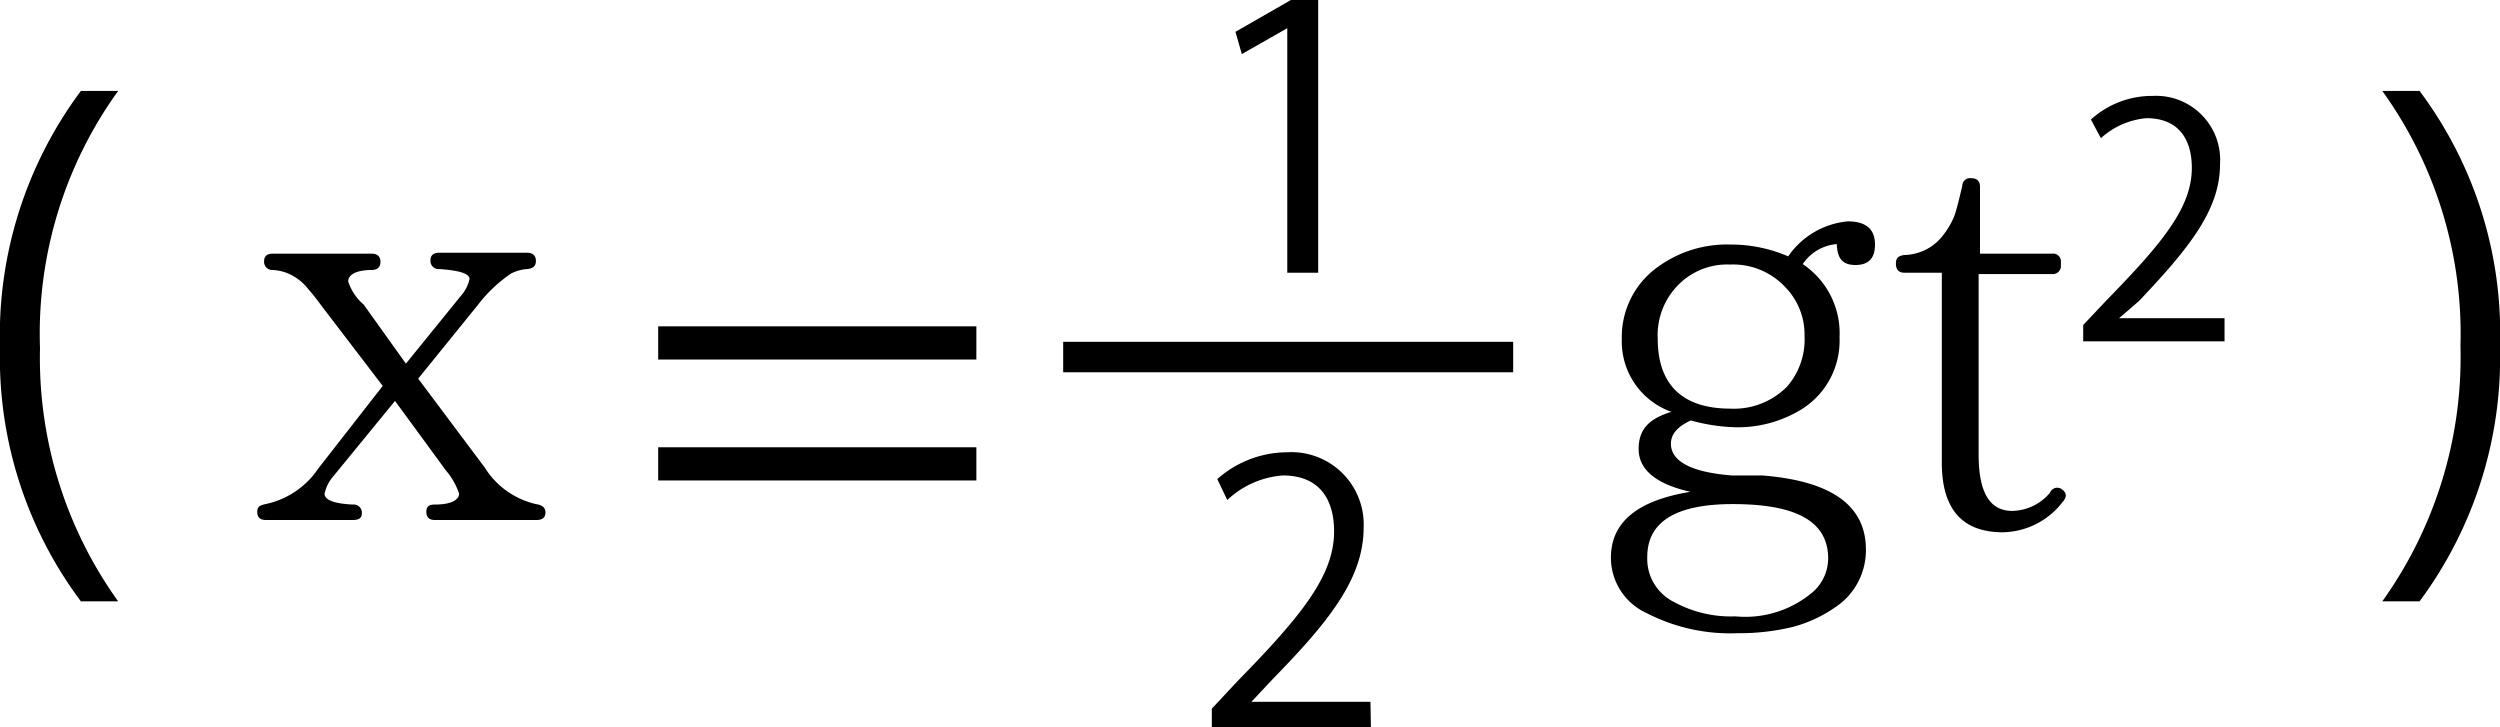
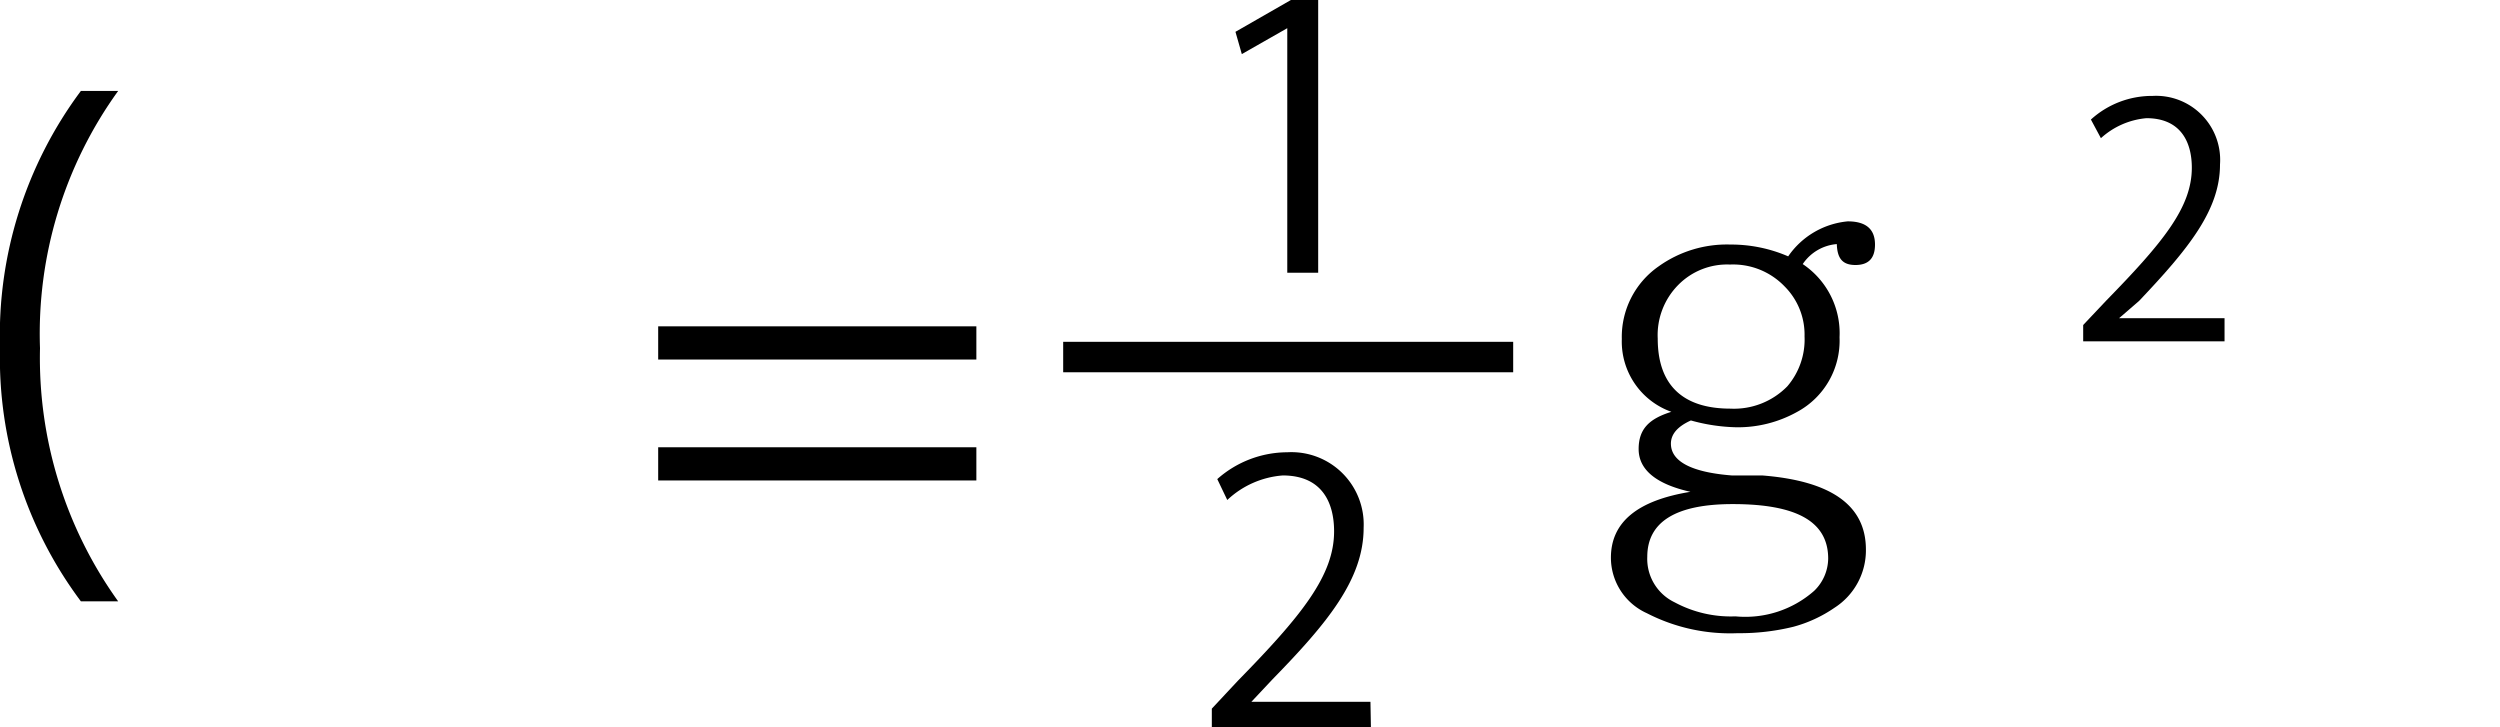
<svg xmlns="http://www.w3.org/2000/svg" viewBox="0 0 55 16">
  <title>jiyurakka-koushiki</title>
  <g id="レイヤー_2" data-name="レイヤー 2">
    <g id="レイヤー_1-2" data-name="レイヤー 1">
      <path d="M1.78,13.23A8.94,8.94,0,0,1,0,7.65,9,9,0,0,1,1.78,2H2.6A9.12,9.12,0,0,0,.88,7.66,9.18,9.18,0,0,0,2.6,13.23Z" />
-       <path d="M12,11.27c0,.12-.07.17-.2.17H9.57c-.13,0-.19-.06-.19-.18s.06-.16.19-.16c.35,0,.53-.1.53-.24a1.54,1.54,0,0,0-.29-.51L8.69,8.82,7.34,10.47a.87.87,0,0,0-.2.39c0,.14.21.22.62.24a.18.18,0,0,1,.2.2c0,.1-.07.14-.2.14H5.85c-.13,0-.19-.06-.19-.18s.06-.14.18-.17A1.85,1.85,0,0,0,7,10.31L8.42,8.49,7.09,6.75c-.11-.15-.21-.28-.3-.38a1.1,1.1,0,0,0-.25-.24A1,1,0,0,0,6,5.94a.18.18,0,0,1-.19-.19c0-.12.07-.17.2-.17H8.17c.13,0,.2.06.2.18s-.07.18-.2.18c-.34,0-.51.11-.51.25A1.12,1.12,0,0,0,8,6.7L8.93,8l1.2-1.48a.85.85,0,0,0,.2-.38c0-.12-.22-.19-.66-.22a.18.18,0,0,1-.2-.19c0-.12.07-.17.2-.17h1.92c.13,0,.2.06.2.18s-.07.17-.2.18a.88.88,0,0,0-.35.1,3.13,3.13,0,0,0-.72.68L9.2,8.33l1.46,1.95a1.81,1.81,0,0,0,1.13.81Q12,11.12,12,11.27Z" />
      <path d="M21.48,7.91h-7V7.18h7Zm0,2.66h-7V9.84h7Z" />
      <path d="M39.34,5.64a1.79,1.79,0,0,1,1.31-.77q.6,0,.6.51c0,.3-.14.45-.43.45s-.4-.15-.41-.46a1,1,0,0,0-.75.44,1.83,1.83,0,0,1,.81,1.61,1.78,1.78,0,0,1-.93,1.64,2.67,2.67,0,0,1-1.34.34,4,4,0,0,1-1-.15c-.29.13-.44.3-.44.51,0,.39.45.63,1.34.7l.67,0c1.52.12,2.28.66,2.28,1.63a1.5,1.5,0,0,1-.69,1.28,2.94,2.94,0,0,1-.91.42,4.93,4.93,0,0,1-1.22.14,4,4,0,0,1-2-.44,1.34,1.34,0,0,1-.79-1.22c0-.78.58-1.26,1.75-1.45v0c-.76-.17-1.14-.49-1.14-.94s.24-.67.72-.82a1.64,1.64,0,0,1-1.09-1.6,1.89,1.89,0,0,1,.81-1.6,2.58,2.58,0,0,1,1.58-.48A3.16,3.16,0,0,1,39.34,5.64Zm-1.22,5.45c-1.25,0-1.88.39-1.88,1.16a1.06,1.06,0,0,0,.6,1,2.61,2.61,0,0,0,1.34.31A2.29,2.29,0,0,0,39.91,13a1,1,0,0,0,.31-.71C40.22,11.47,39.52,11.09,38.12,11.09Zm-.06-5.27a1.51,1.51,0,0,0-1.14.45,1.57,1.57,0,0,0-.45,1.18c0,1,.53,1.54,1.6,1.54a1.64,1.64,0,0,0,1.25-.49,1.58,1.58,0,0,0,.38-1.1,1.5,1.5,0,0,0-.44-1.1A1.57,1.57,0,0,0,38.06,5.82Z" />
-       <path d="M45.38,10.78c.09.07.09.16,0,.26a1.69,1.69,0,0,1-1.32.67c-.89,0-1.34-.51-1.34-1.53V6H41.9c-.13,0-.19-.07-.19-.2s.06-.17.18-.19a1.1,1.1,0,0,0,.87-.45A1.72,1.72,0,0,0,43,4.74c.06-.18.11-.4.17-.65a.17.17,0,0,1,.19-.17c.13,0,.2.06.2.19V5.58h1.59a.17.17,0,0,1,.19.18v.07a.18.18,0,0,1-.19.2H43.53V10c0,.83.24,1.24.74,1.24a1.11,1.11,0,0,0,.83-.4A.17.17,0,0,1,45.38,10.78Z" />
      <path d="M48.94,7.51H45.83V7.15l.51-.54c1.25-1.28,1.88-2.05,1.88-2.92,0-.56-.24-1.09-1-1.09a1.71,1.71,0,0,0-1,.44L46,2.63a2,2,0,0,1,1.36-.52,1.41,1.41,0,0,1,1.48,1.51c0,1-.69,1.85-1.78,3L46.62,7h2.32Z" />
-       <path d="M53.23,2A8.9,8.9,0,0,1,55,7.62a9,9,0,0,1-1.77,5.61h-.82a9.23,9.23,0,0,0,1.72-5.62A9.14,9.14,0,0,0,52.41,2Z" />
      <path d="M28.32,6V.62h0l-1,.57L27.18.7,28.4,0H29V6Z" />
      <path d="M30.16,16h-3.5v-.41l.57-.61c1.41-1.44,2.12-2.32,2.12-3.29,0-.64-.27-1.23-1.13-1.23A2,2,0,0,0,27,11l-.22-.46a2.33,2.33,0,0,1,1.54-.59A1.59,1.59,0,0,1,30,11.61c0,1.13-.79,2.09-2,3.33l-.47.5v0h2.62Z" />
      <rect x="23.39" y="7.52" width="9.9" height="0.67" />
    </g>
  </g>
</svg>